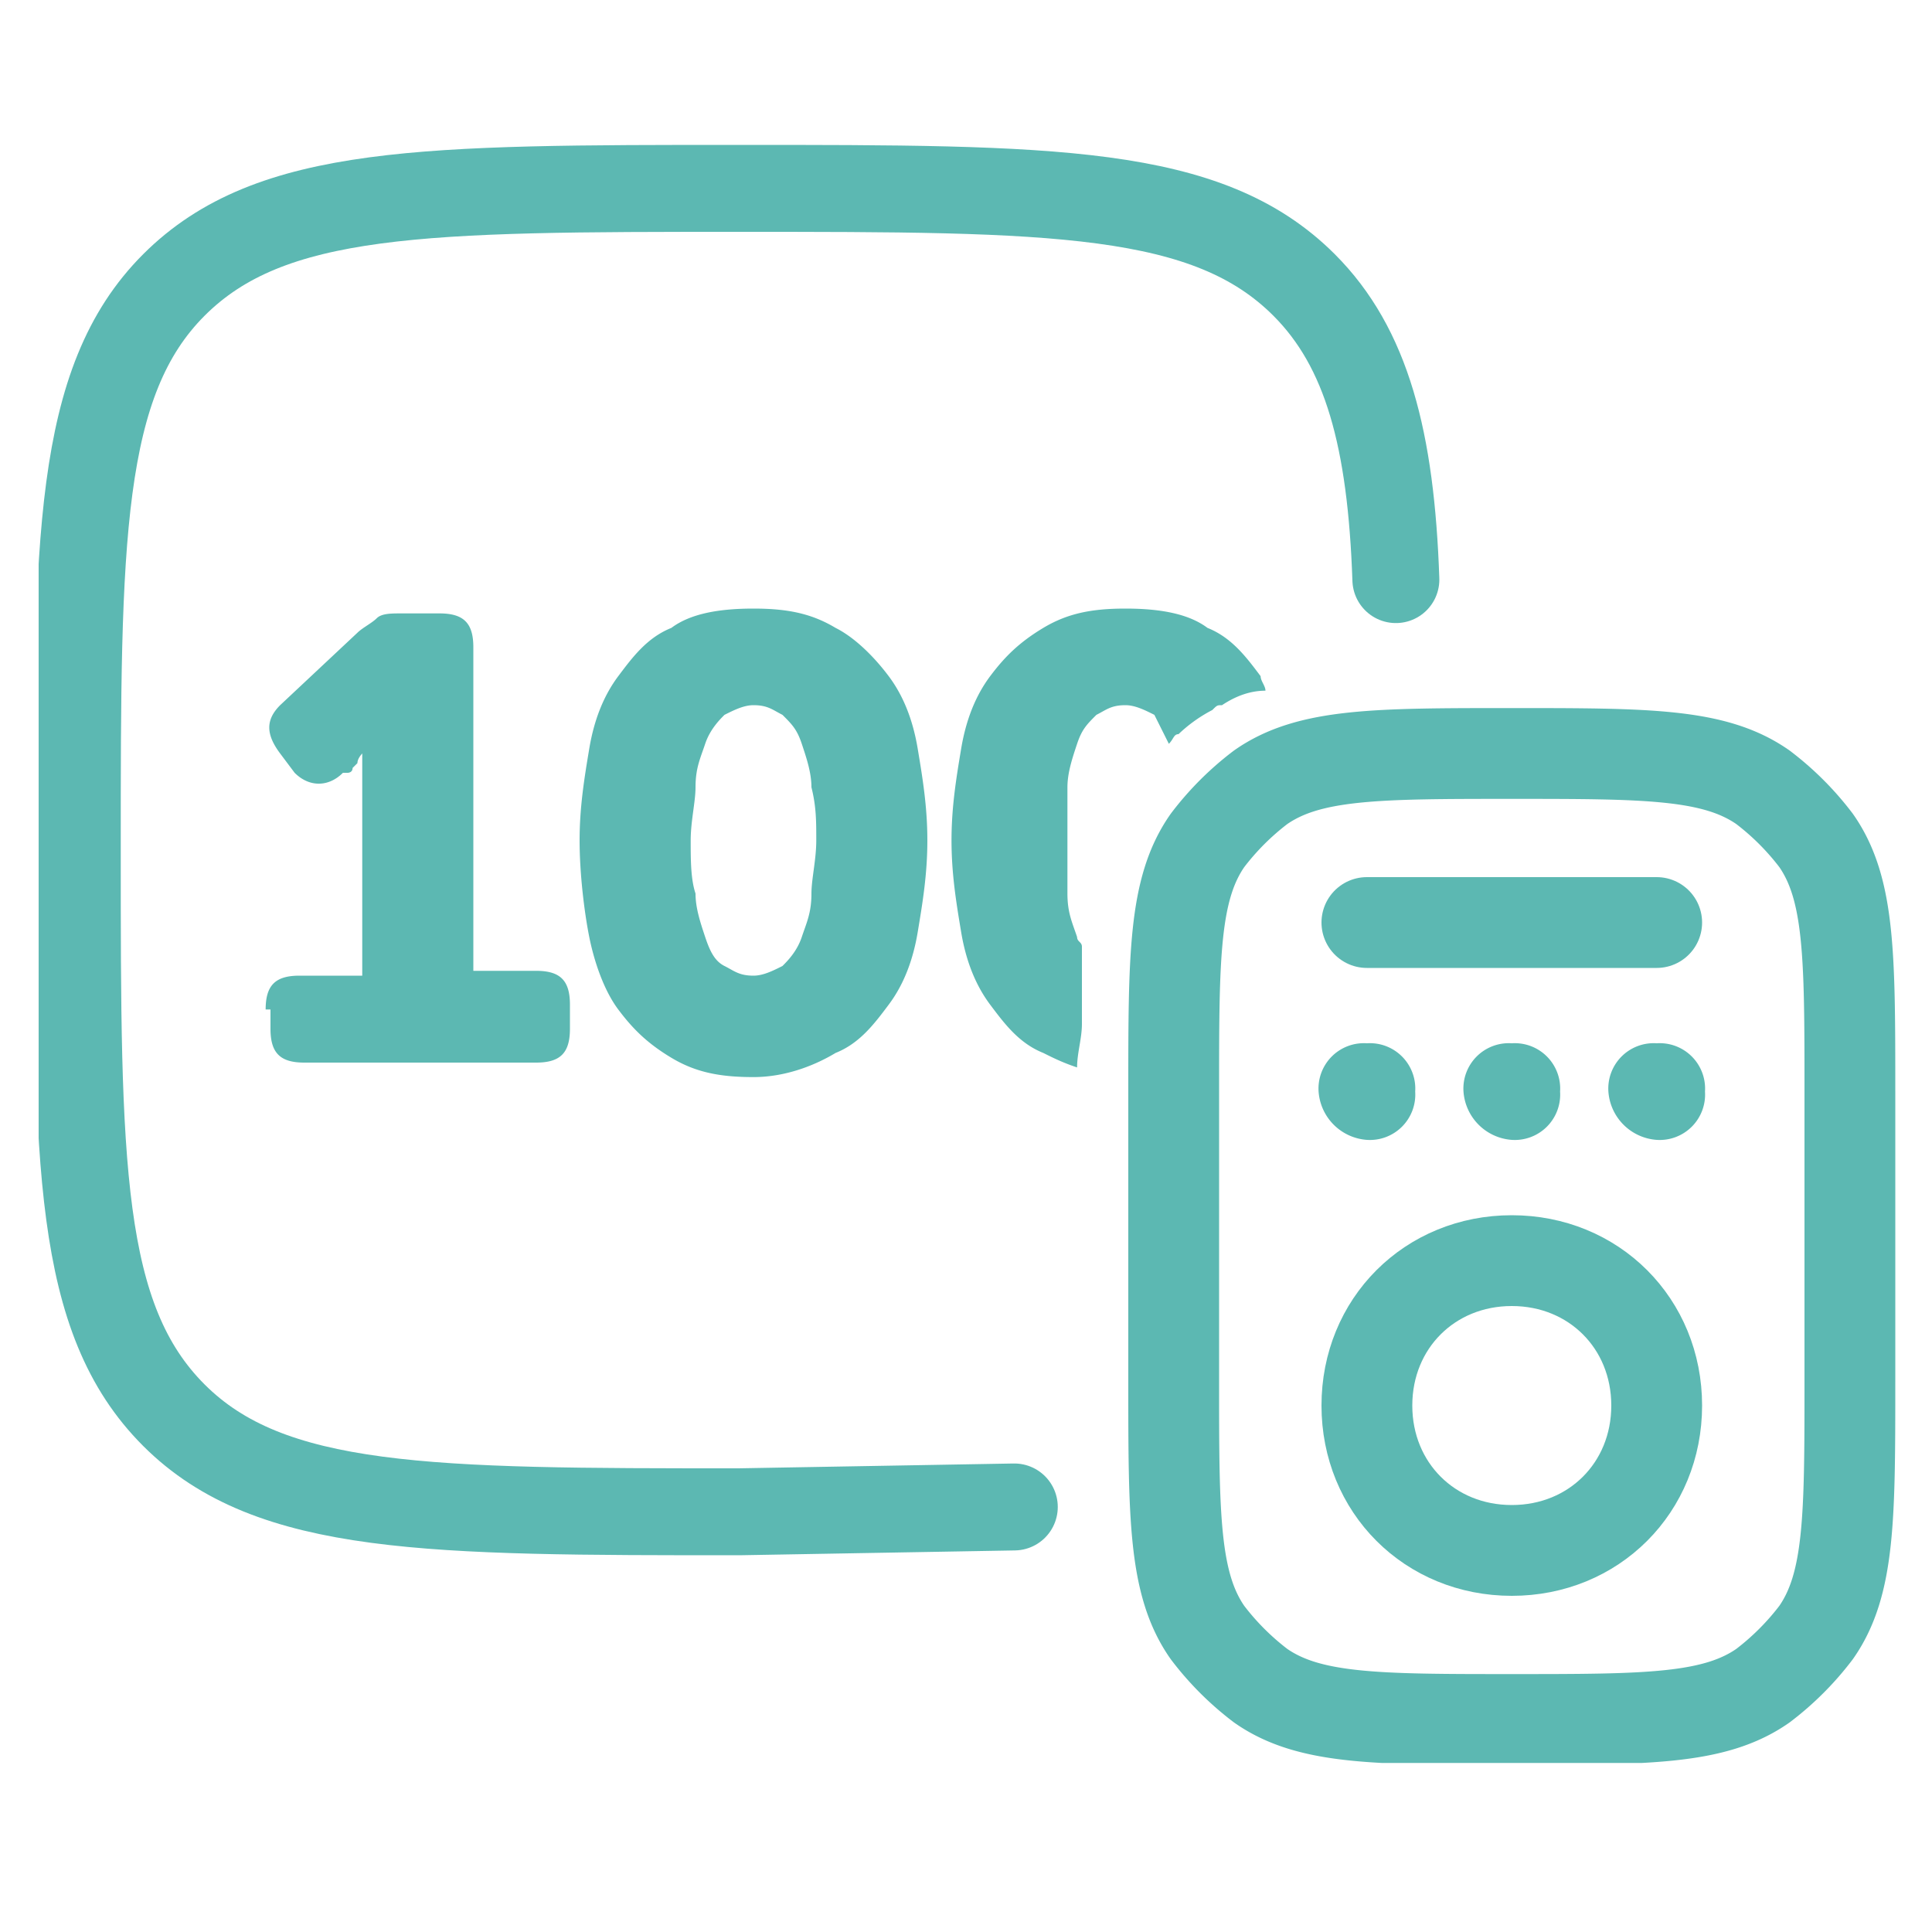
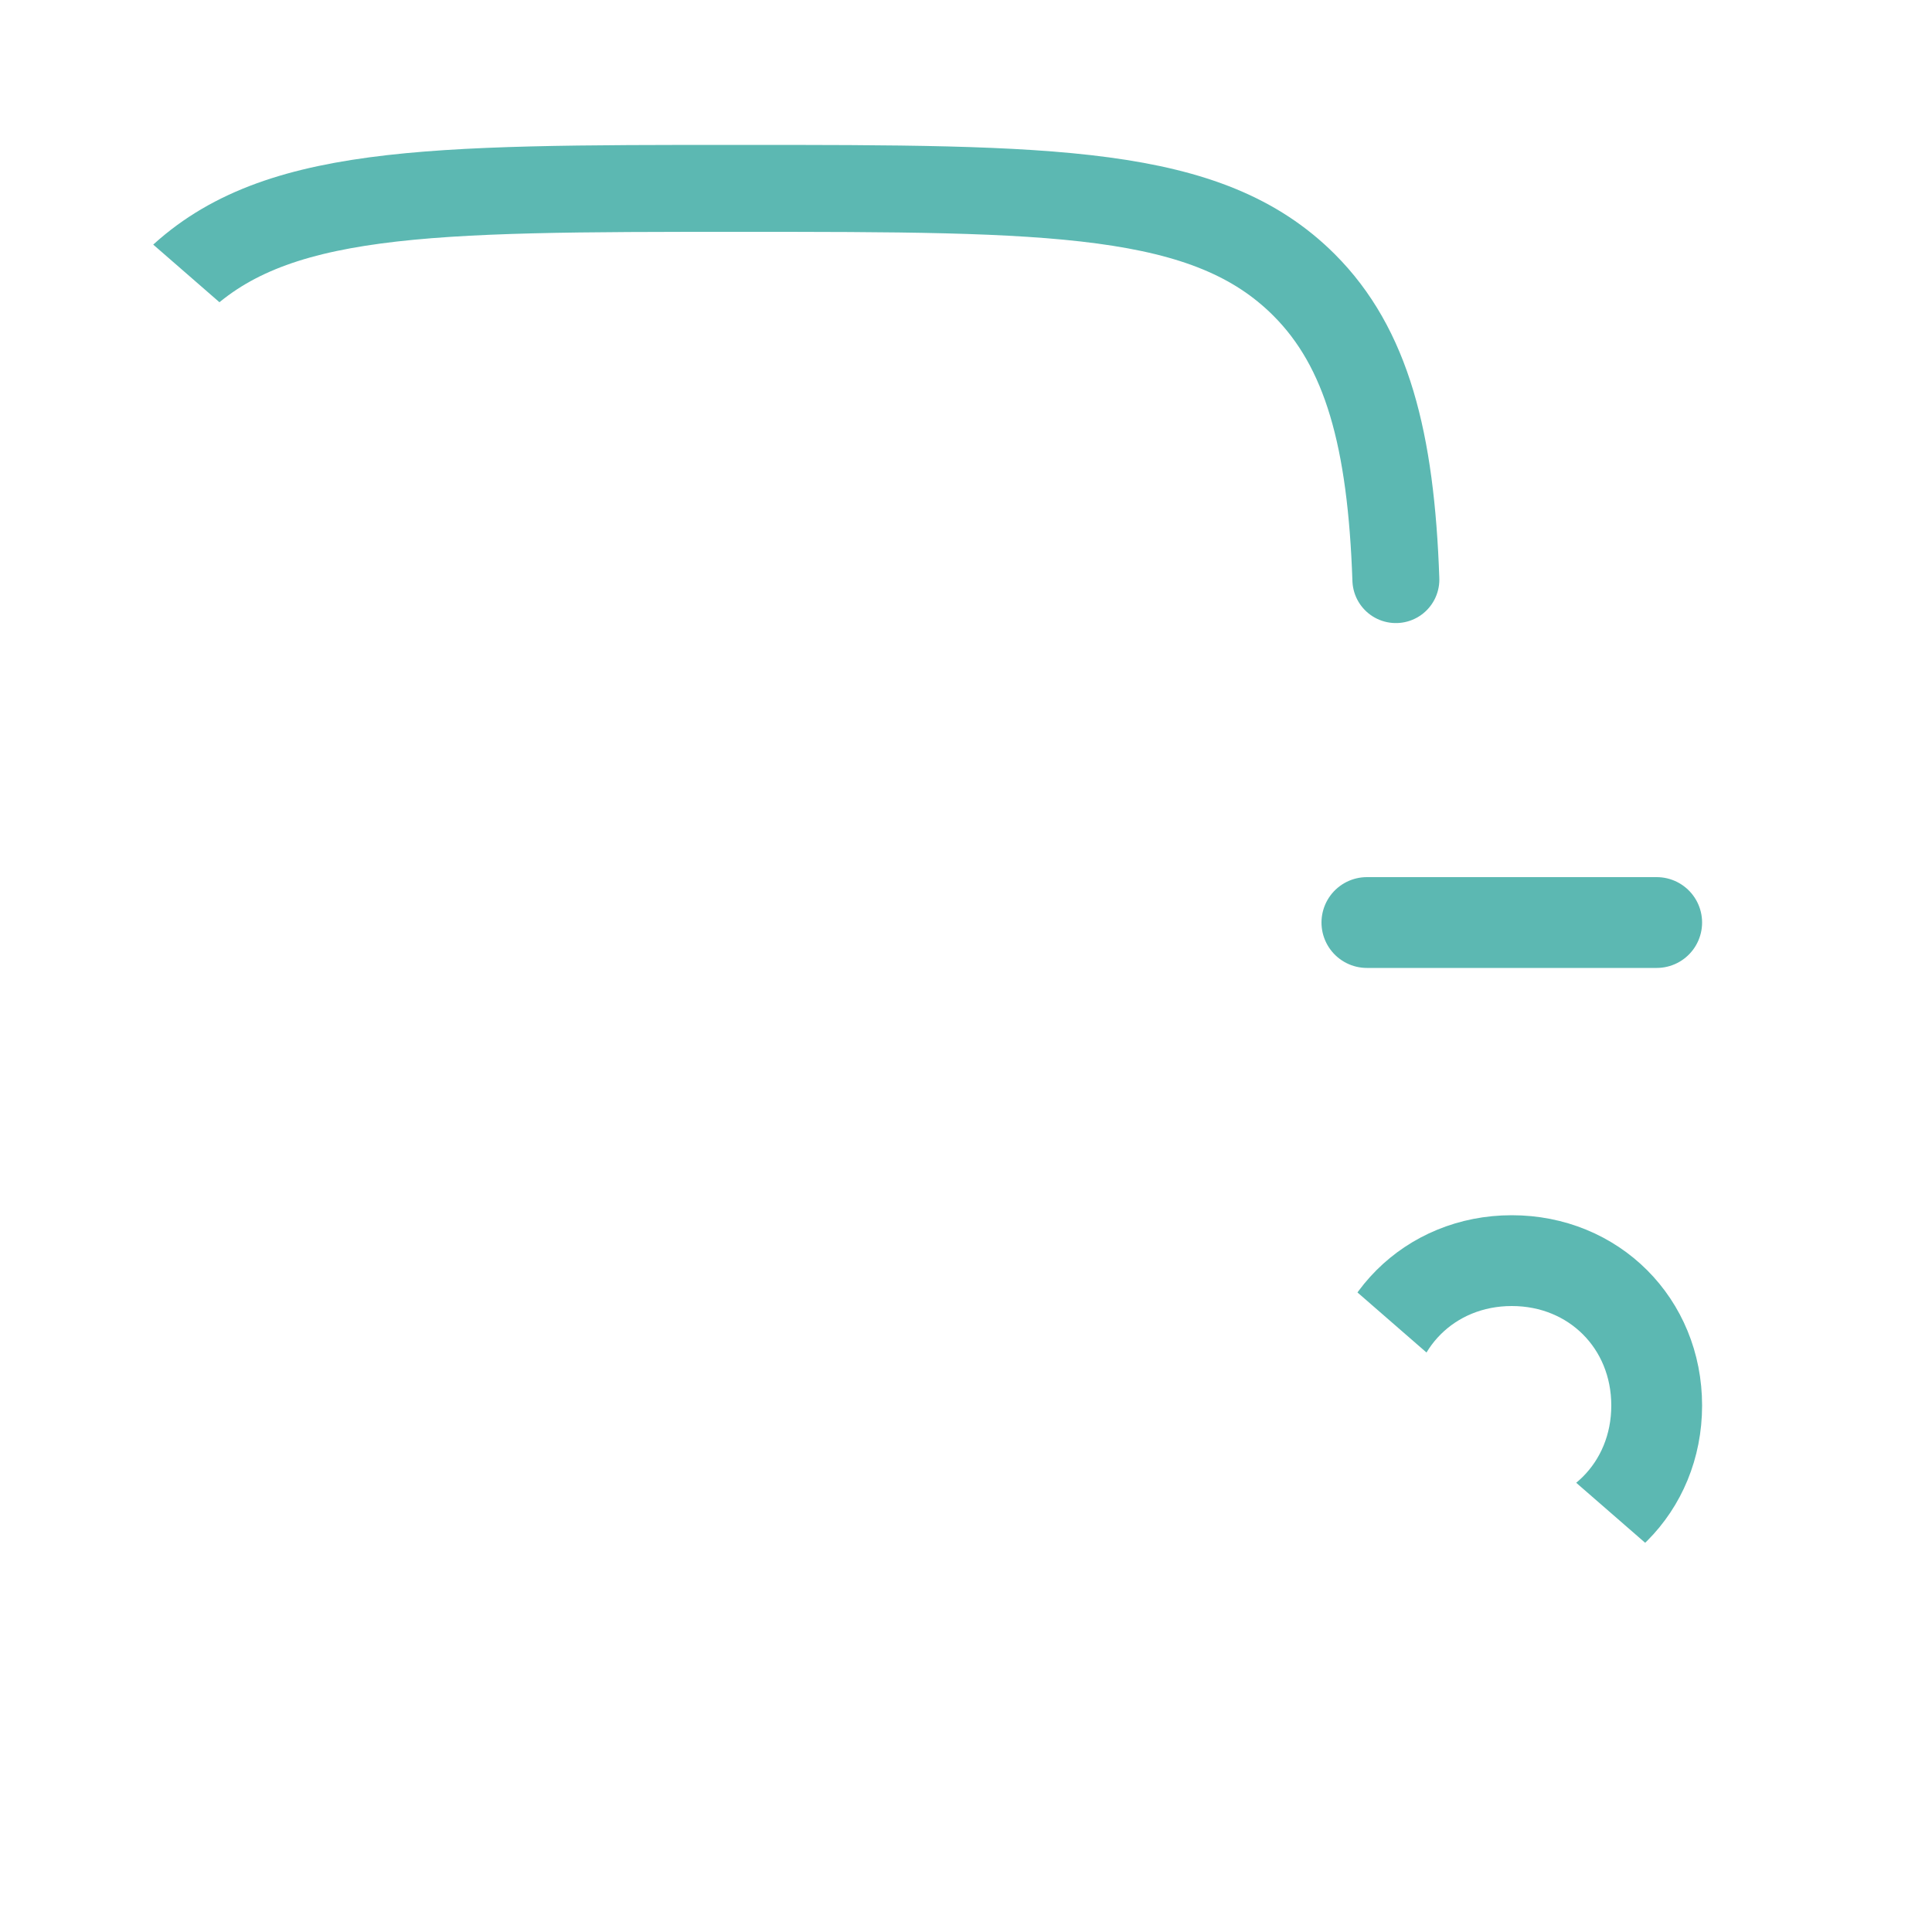
<svg xmlns="http://www.w3.org/2000/svg" width="40" height="40">
  <defs>
-     <path id="A" d="M.8 3h38.5v33.5H.8z" />
-     <path id="B" d="M28.3 23.6a.94.94 0 0 0 1-1 .94.94 0 0 0-1-1 .94.94 0 0 0-1 1 1.08 1.08 0 0 0 1 1z" />
+     <path id="A" d="M.8 3h38.5v33.5z" />
  </defs>
  <clipPath id="C">
    <use href="#A" />
  </clipPath>
  <g clip-path="url(#C)">
    <path d="M21 31.2l-5.7.1c-6.4 0-9.7 0-11.7-2s-2-5.2-2-11.7c0-6.4 0-9.7 2-11.7s5.2-2 11.7-2 9.7 0 11.7 2c1.3 1.3 1.8 3.2 1.9 6.1" fill="none" stroke="#5cb8b2" stroke-width="1.8" stroke-linecap="round" />
    <g fill="#5cb8b2">
-       <path d="M5.5 20.9c0-.5.2-.7.7-.7h1.3v-4.4-.2h0s-.1.1-.1.2l-.1.1c0 .1-.1.1-.1.1h-.1c-.3.3-.7.3-1 0l-.3-.4c-.3-.4-.3-.7 0-1l1.6-1.5c.1-.1.3-.2.4-.3s.3-.1.5-.1h.8c.5 0 .7.2.7.7v6.7h1.3c.5 0 .7.2.7.7v.5c0 .5-.2.7-.7.7H6.3c-.5 0-.7-.2-.7-.7v-.4h-.1zm10.1 1.4c-.7 0-1.2-.1-1.7-.4s-.8-.6-1.1-1-.5-1-.6-1.5-.2-1.3-.2-2 .1-1.3.2-1.9.3-1.1.6-1.5.6-.8 1.1-1c.4-.3 1-.4 1.7-.4s1.2.1 1.7.4c.4.2.8.6 1.1 1s.5.9.6 1.5.2 1.2.2 1.9-.1 1.3-.2 1.9-.3 1.1-.6 1.5-.6.8-1.1 1c-.5.3-1.1.5-1.7.5zm0-2.1c.2 0 .4-.1.6-.2.1-.1.3-.3.4-.6s.2-.5.2-.9c0-.3.1-.7.1-1.1s0-.7-.1-1.1c0-.3-.1-.6-.2-.9s-.2-.4-.4-.6c-.2-.1-.3-.2-.6-.2-.2 0-.4.1-.6.2-.1.1-.3.3-.4.6s-.2.5-.2.9c0 .3-.1.7-.1 1.1s0 .8.1 1.1c0 .3.1.6.2.9s.2.5.4.6.3.2.6.2zm8.6-4.8c.1-.1.1-.2.2-.2a3.04 3.04 0 0 1 .7-.5c.1-.1.1-.1.2-.1.3-.2.6-.3.9-.3 0-.1-.1-.2-.1-.3-.3-.4-.6-.8-1.1-1-.4-.3-1-.4-1.7-.4s-1.2.1-1.7.4-.8.6-1.1 1-.5.9-.6 1.5-.2 1.2-.2 1.9.1 1.3.2 1.9.3 1.1.6 1.5.6.8 1.1 1c.2.1.4.2.7.3 0-.3.1-.6.1-.9v-.1-.9-.6c0-.1-.1-.1-.1-.2-.1-.3-.2-.5-.2-.9v-1.1-1.1c0-.3.1-.6.2-.9s.2-.4.4-.6c.2-.1.3-.2.6-.2.2 0 .4.1.6.2l.3.6h0z" />
-     </g>
+       </g>
    <g fill="none" stroke="#5cb8b2" stroke-width="1.88">
-       <path d="M24.3 22.6c0-2.8 0-4.2.7-5.2a5.73 5.73 0 0 1 1.1-1.1c1-.7 2.4-.7 5.2-.7s4.2 0 5.2.7a5.73 5.73 0 0 1 1.1 1.1c.7 1 .7 2.4.7 5.2v6c0 2.8 0 4.2-.7 5.2a5.73 5.73 0 0 1-1.1 1.1c-1 .7-2.4.7-5.2.7s-4.2 0-5.2-.7a5.73 5.73 0 0 1-1.1-1.1c-.7-1-.7-2.4-.7-5.2v-6z" />
      <path d="M34.3 29.1c0 1.7-1.3 3-3 3s-3-1.3-3-3 1.3-3 3-3 3 1.3 3 3z" />
      <path d="M28.3,19.1h6" stroke-linecap="round" />
    </g>
    <g fill="#5cb8b2">
      <use href="#B" />
-       <path d="M31.3 23.6a.94.94 0 0 0 1-1 .94.94 0 0 0-1-1 .94.94 0 0 0-1 1 1.08 1.08 0 0 0 1 1zm3 0a.94.94 0 0 0 1-1 .94.94 0 0 0-1-1 .94.94 0 0 0-1 1 1.08 1.08 0 0 0 1 1z" />
    </g>
  </g>
</svg>